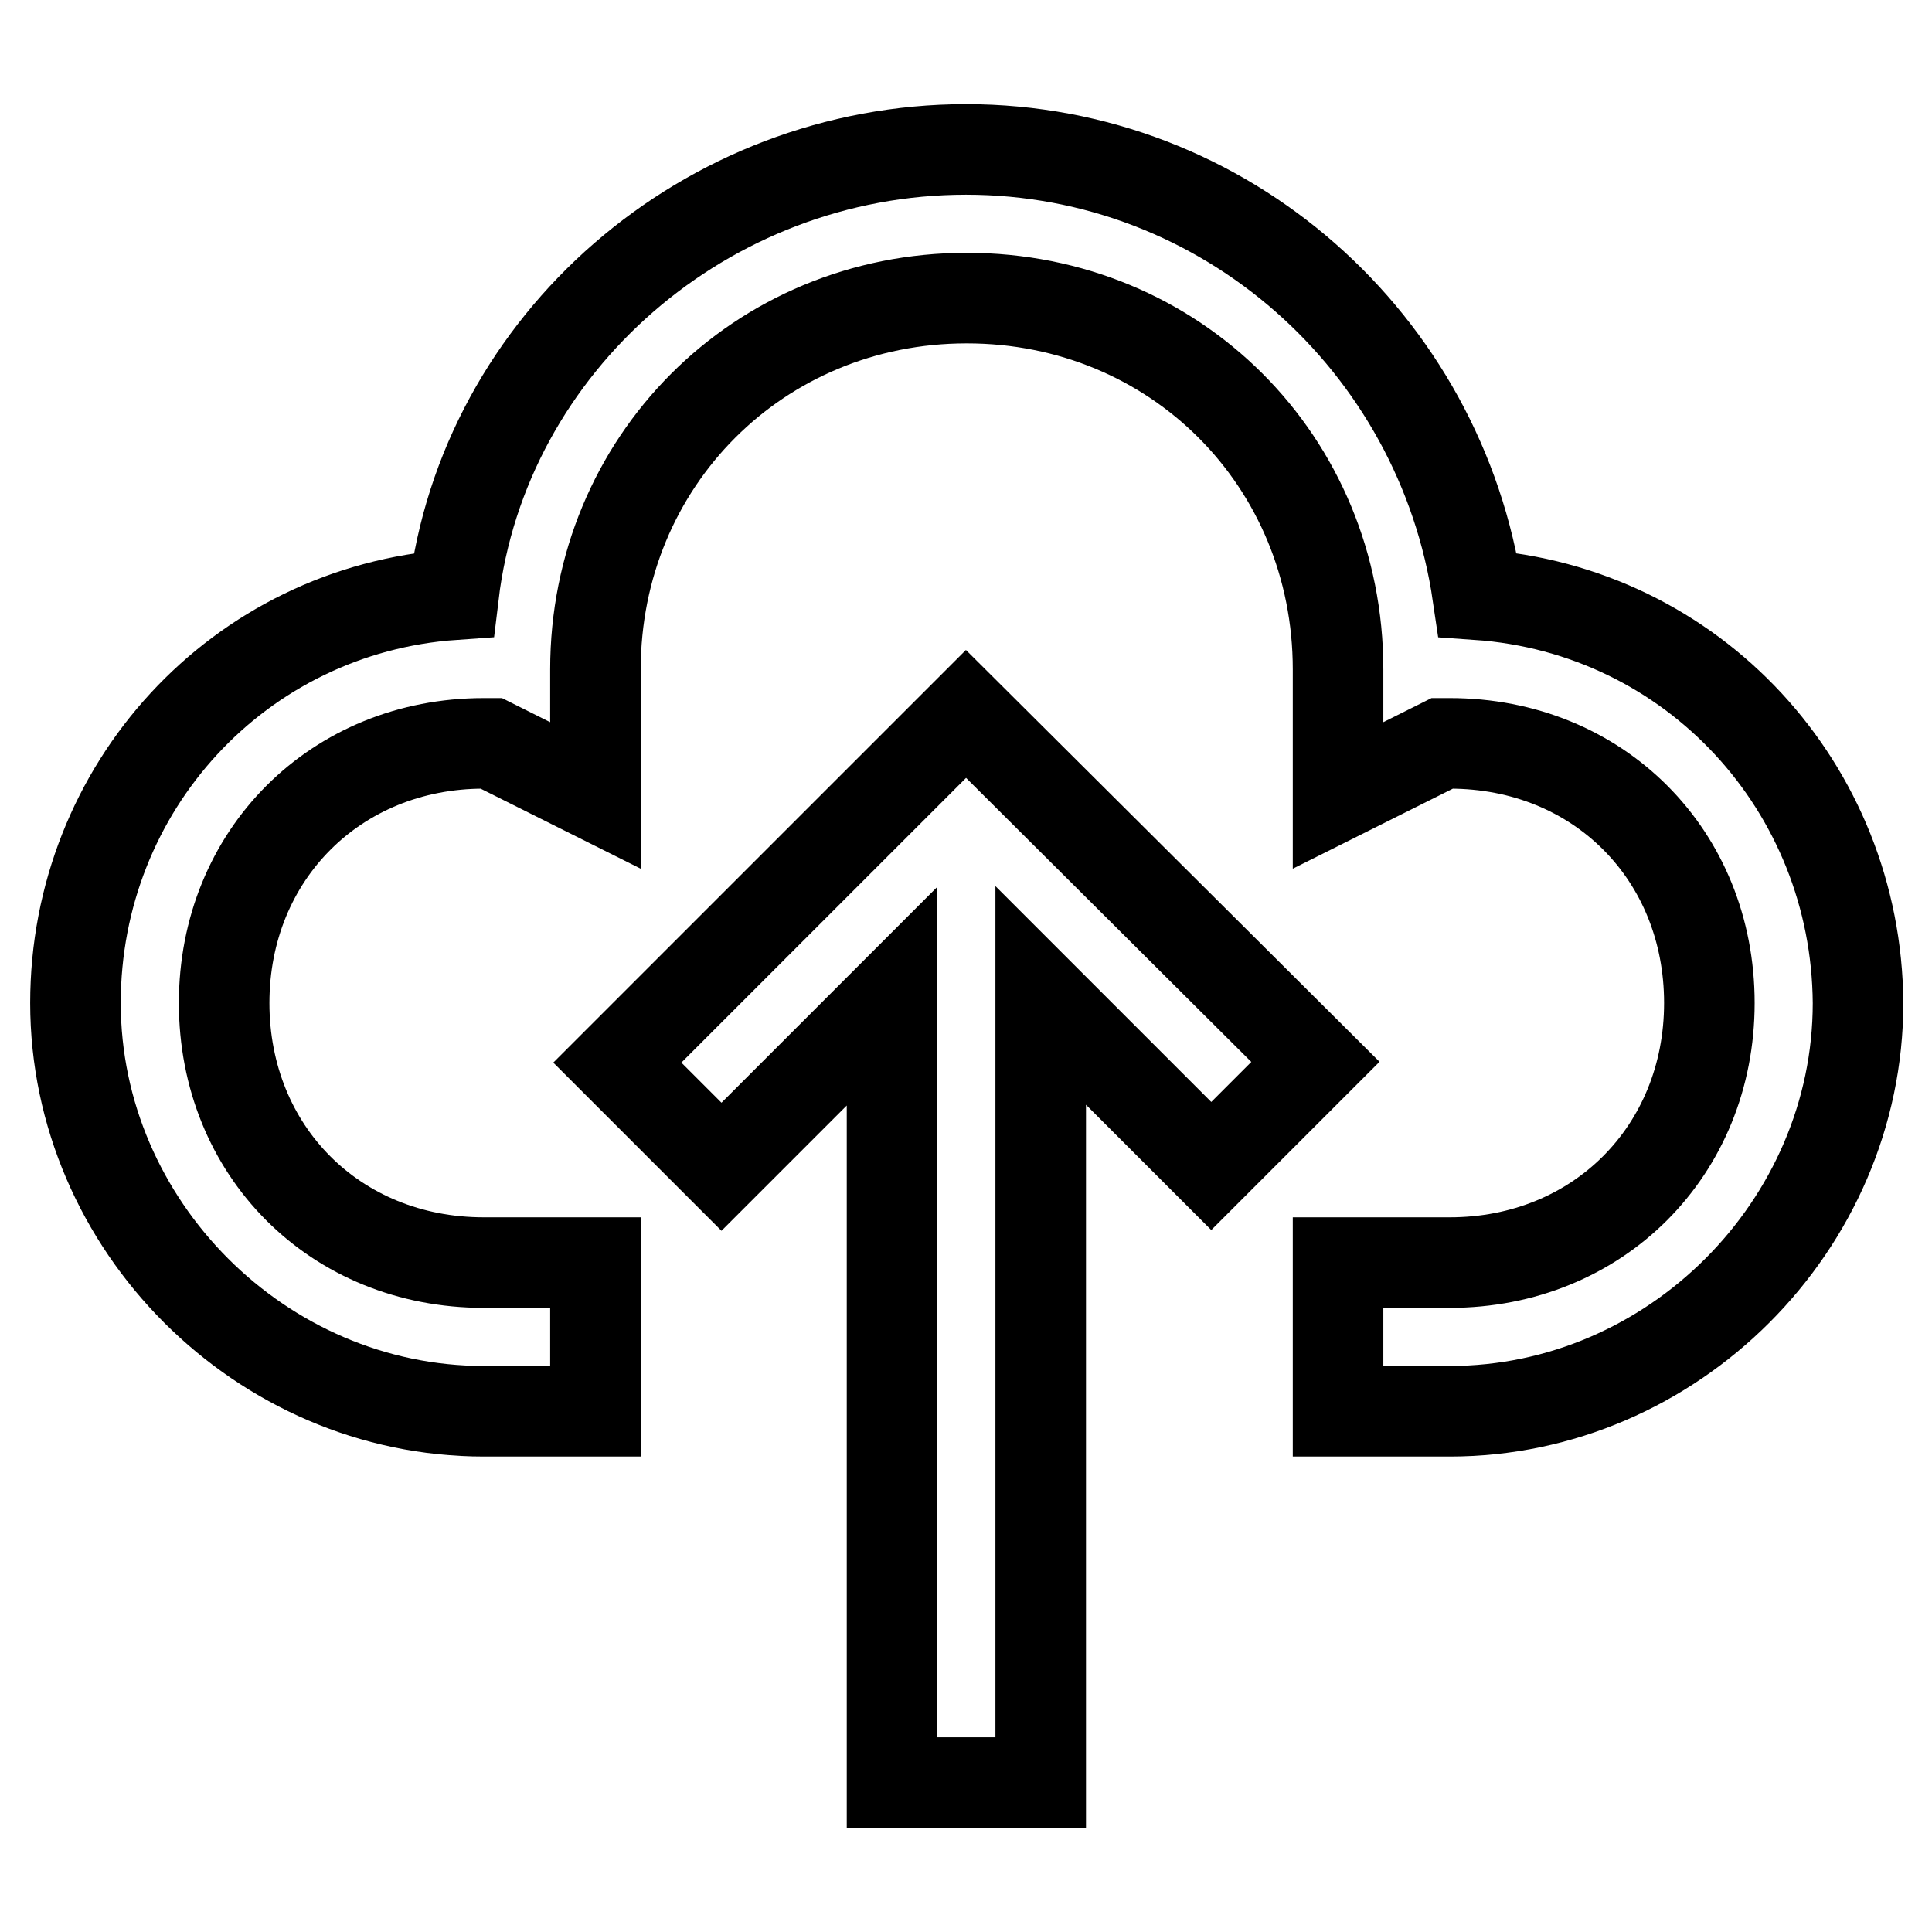
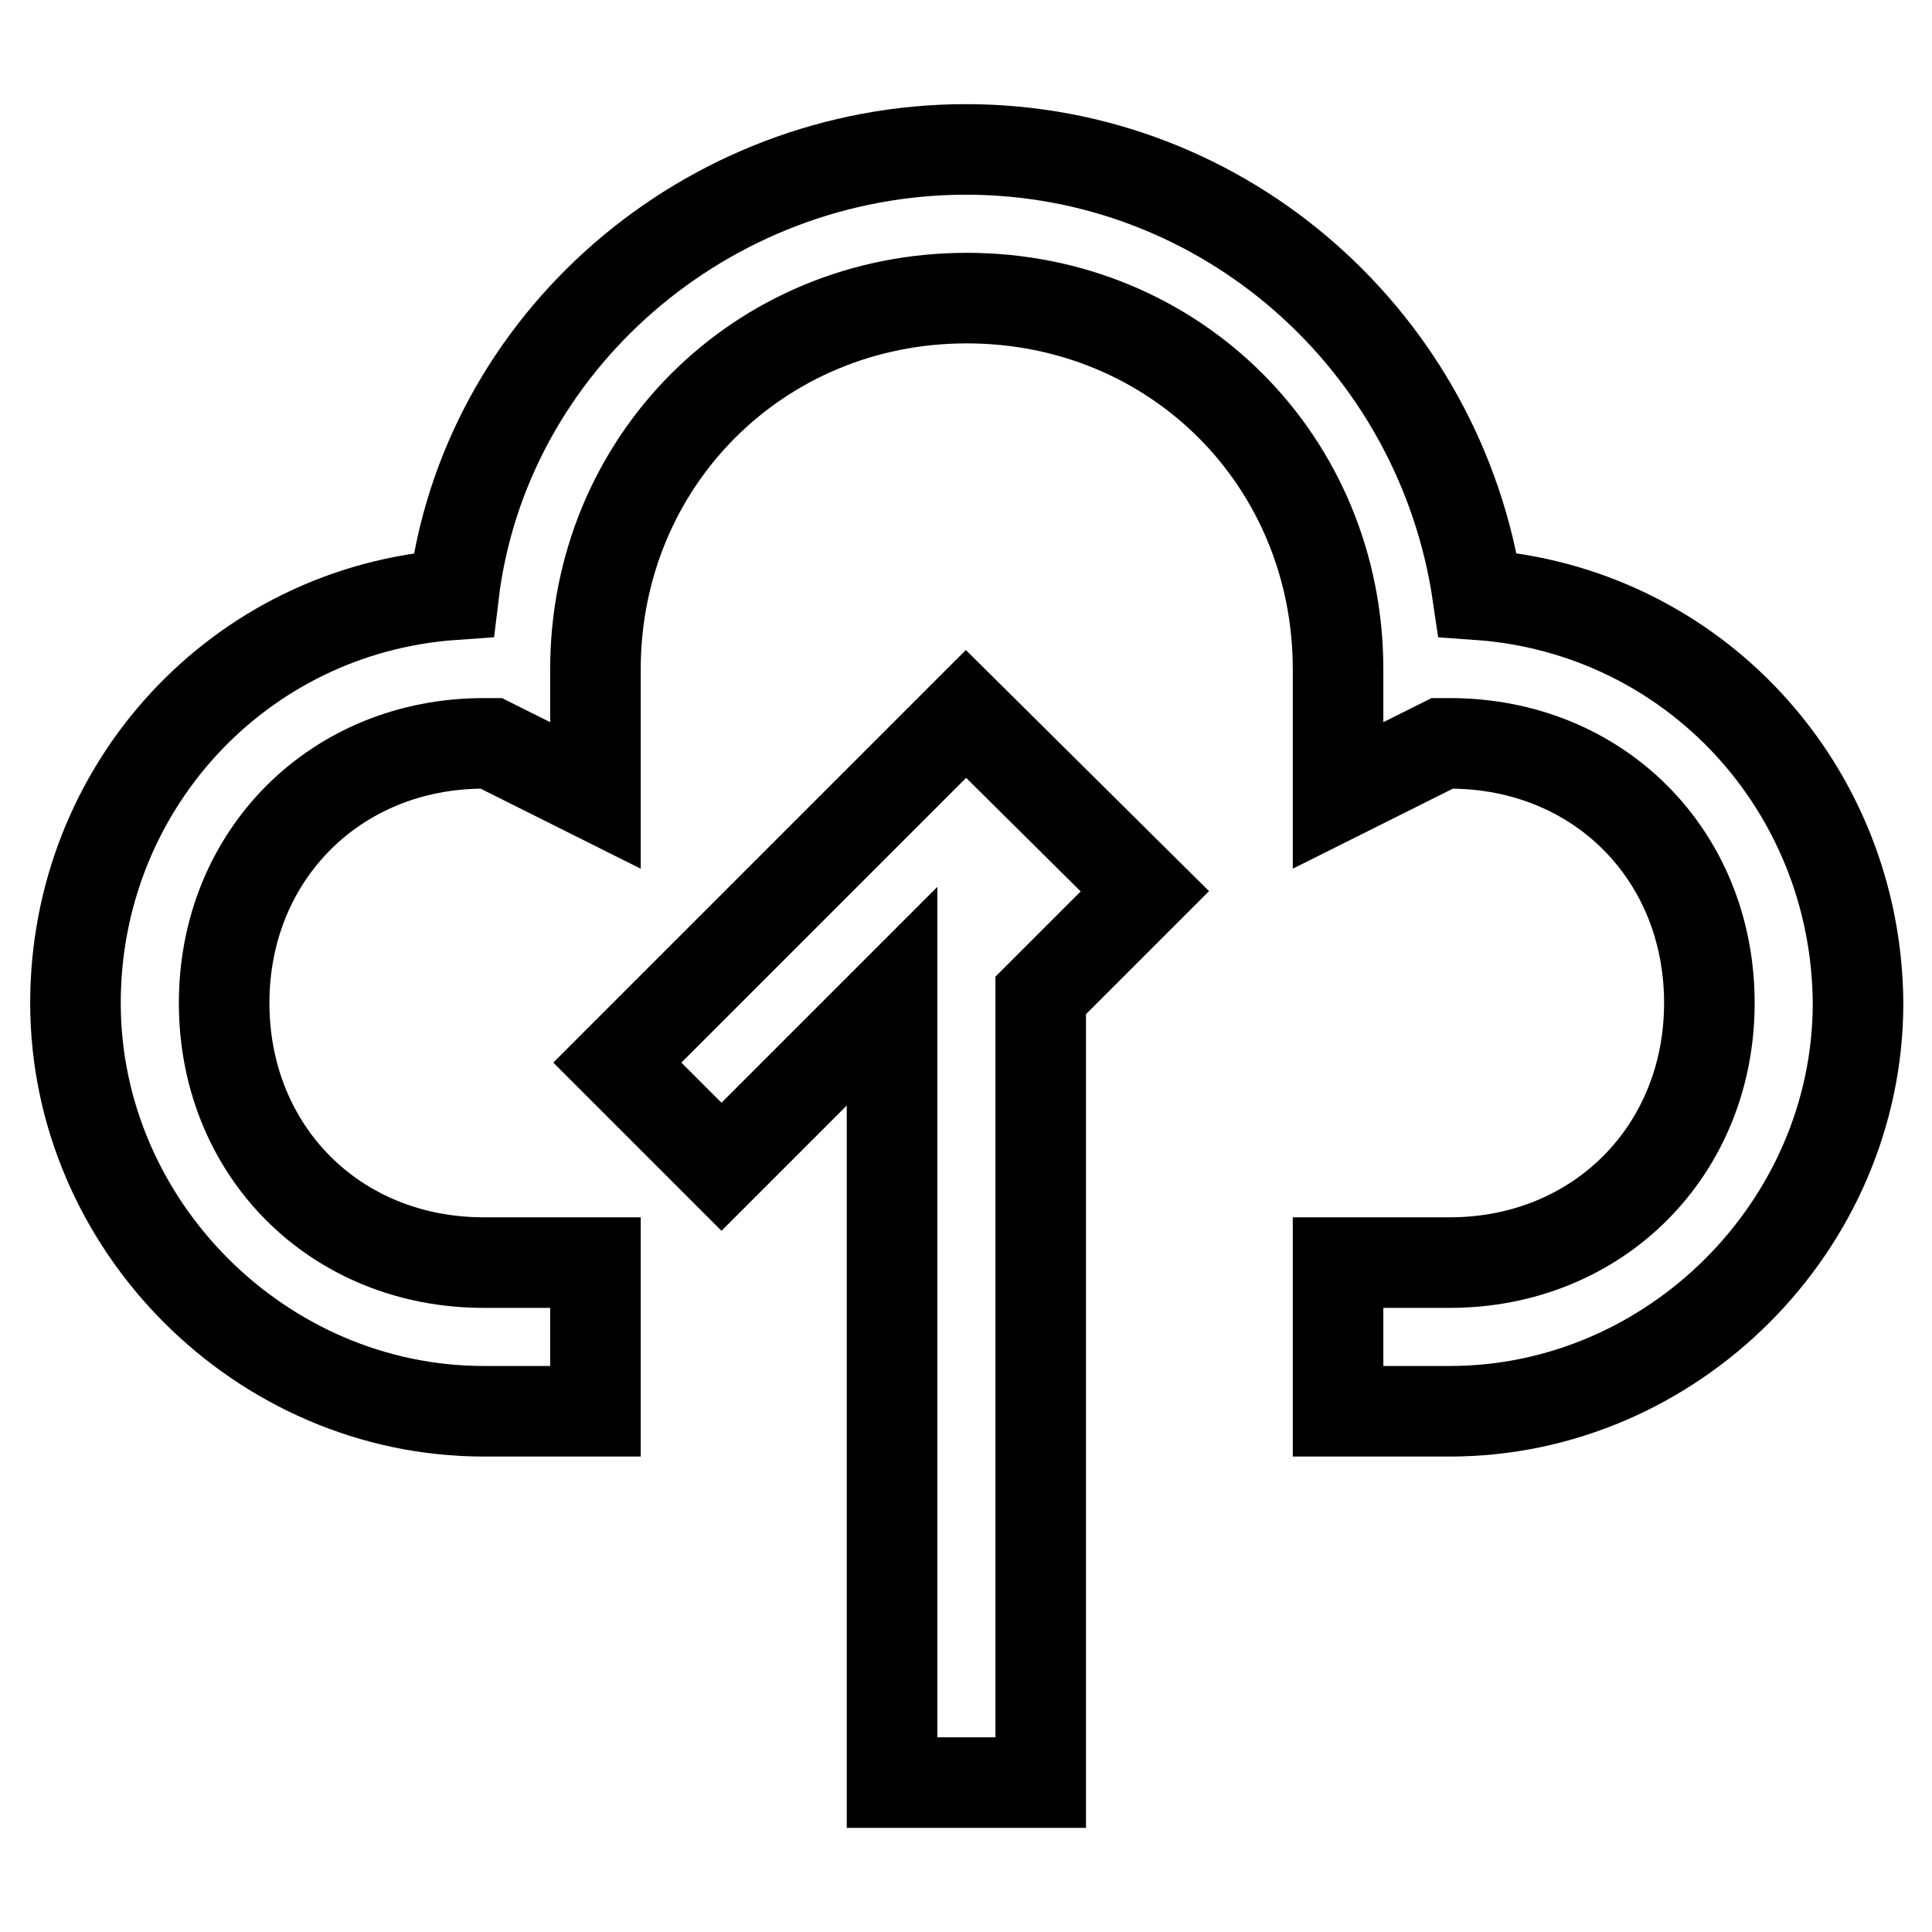
<svg xmlns="http://www.w3.org/2000/svg" version="1.1" x="0px" y="0px" viewBox="0 0 256 256" enable-background="new 0 0 256 256" xml:space="preserve">
  <g>
-     <path stroke-width="12" fill-opacity="0" stroke="#000000" d="M81.8,140.8l13.8,13.8l22.6-22.6v104.2h19.7V131.9l22.6,22.6l13.8-13.8L128,94.6L81.8,140.8z M195.8,78.8 c-4.9-33.4-33.4-59-67.8-59s-63.9,25.6-67.9,59c-28.5,2-50.1,25.6-50.1,54.1c0,29.5,24.6,54.1,54.1,54.1h14.8v-19.7H64.1 c-19.7,0-34.4-14.8-34.4-34.4s14.8-34.4,34.4-34.4h1l13.8,6.9V88.7c0-27.5,21.6-49.2,49.2-49.2s49.2,21.6,49.2,49.2v16.7l13.8-6.9 h1c19.7,0,34.4,14.8,34.4,34.4s-14.8,34.4-34.4,34.4h-14.8V187h14.8c29.5,0,54.1-24.6,54.1-54.1C246,104.4,224.4,80.8,195.8,78.8z" />
+     <path stroke-width="12" fill-opacity="0" stroke="#000000" d="M81.8,140.8l13.8,13.8l22.6-22.6v104.2h19.7V131.9l13.8-13.8L128,94.6L81.8,140.8z M195.8,78.8 c-4.9-33.4-33.4-59-67.8-59s-63.9,25.6-67.9,59c-28.5,2-50.1,25.6-50.1,54.1c0,29.5,24.6,54.1,54.1,54.1h14.8v-19.7H64.1 c-19.7,0-34.4-14.8-34.4-34.4s14.8-34.4,34.4-34.4h1l13.8,6.9V88.7c0-27.5,21.6-49.2,49.2-49.2s49.2,21.6,49.2,49.2v16.7l13.8-6.9 h1c19.7,0,34.4,14.8,34.4,34.4s-14.8,34.4-34.4,34.4h-14.8V187h14.8c29.5,0,54.1-24.6,54.1-54.1C246,104.4,224.4,80.8,195.8,78.8z" />
  </g>
</svg>